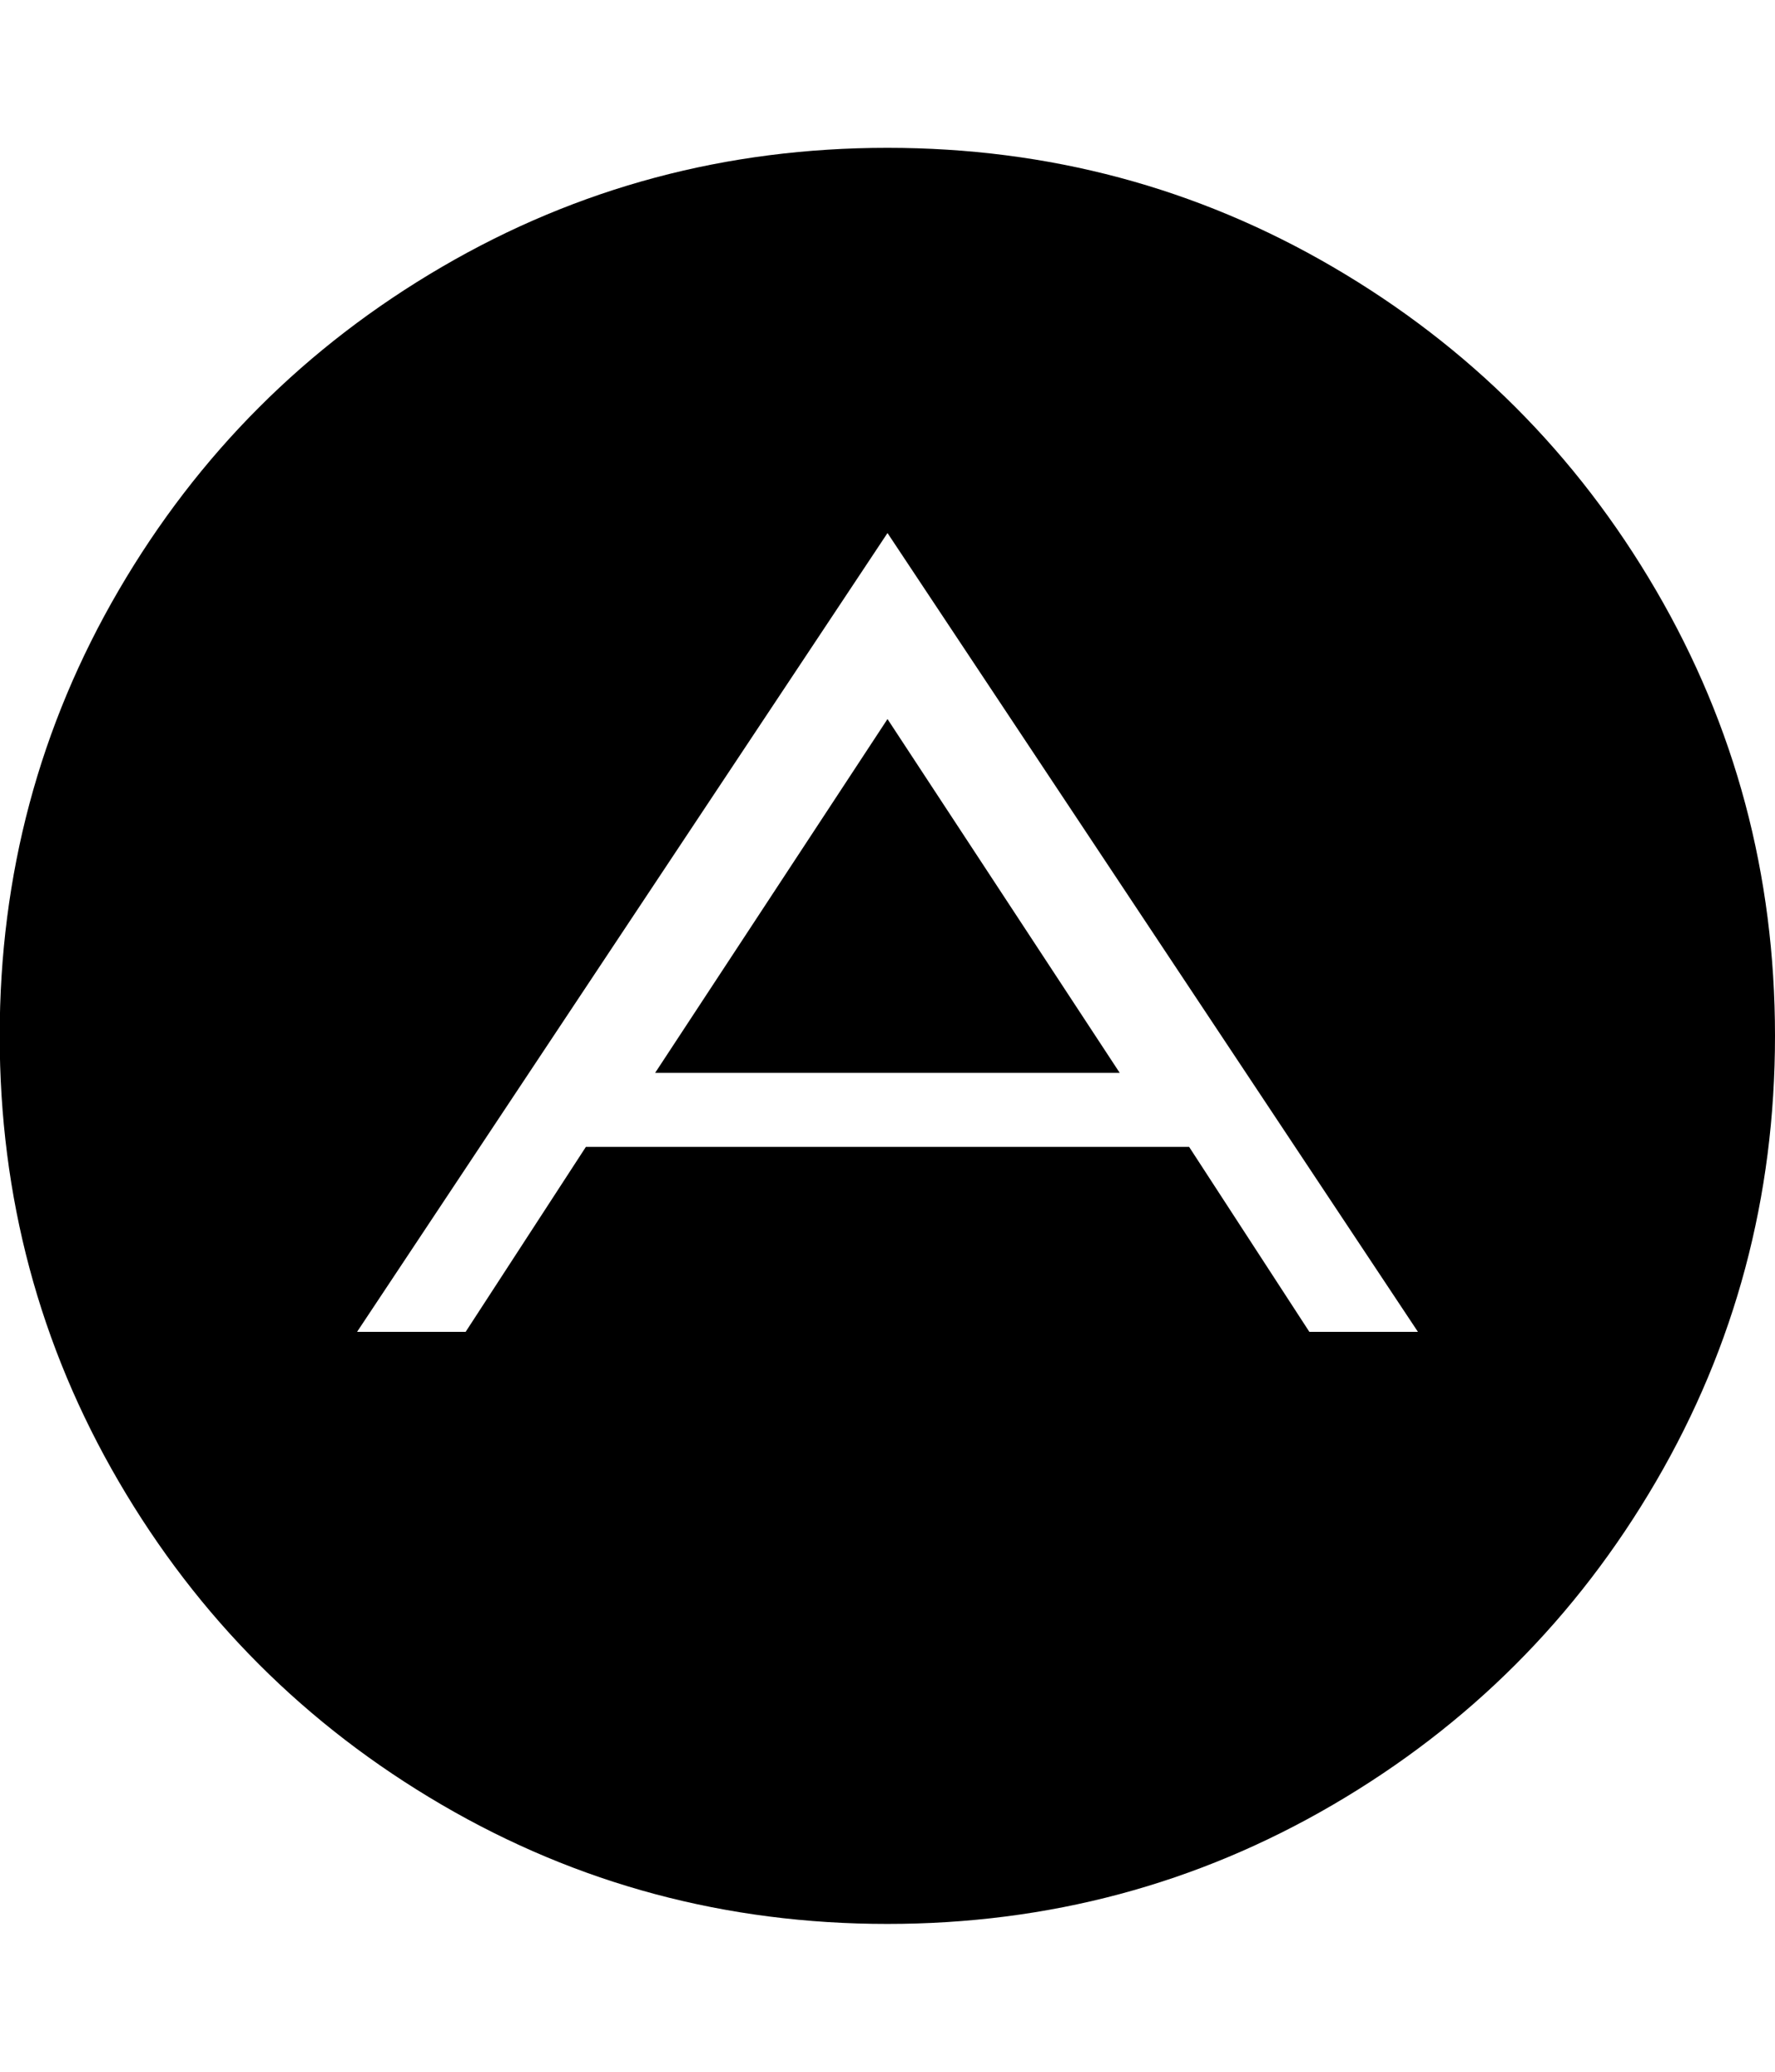
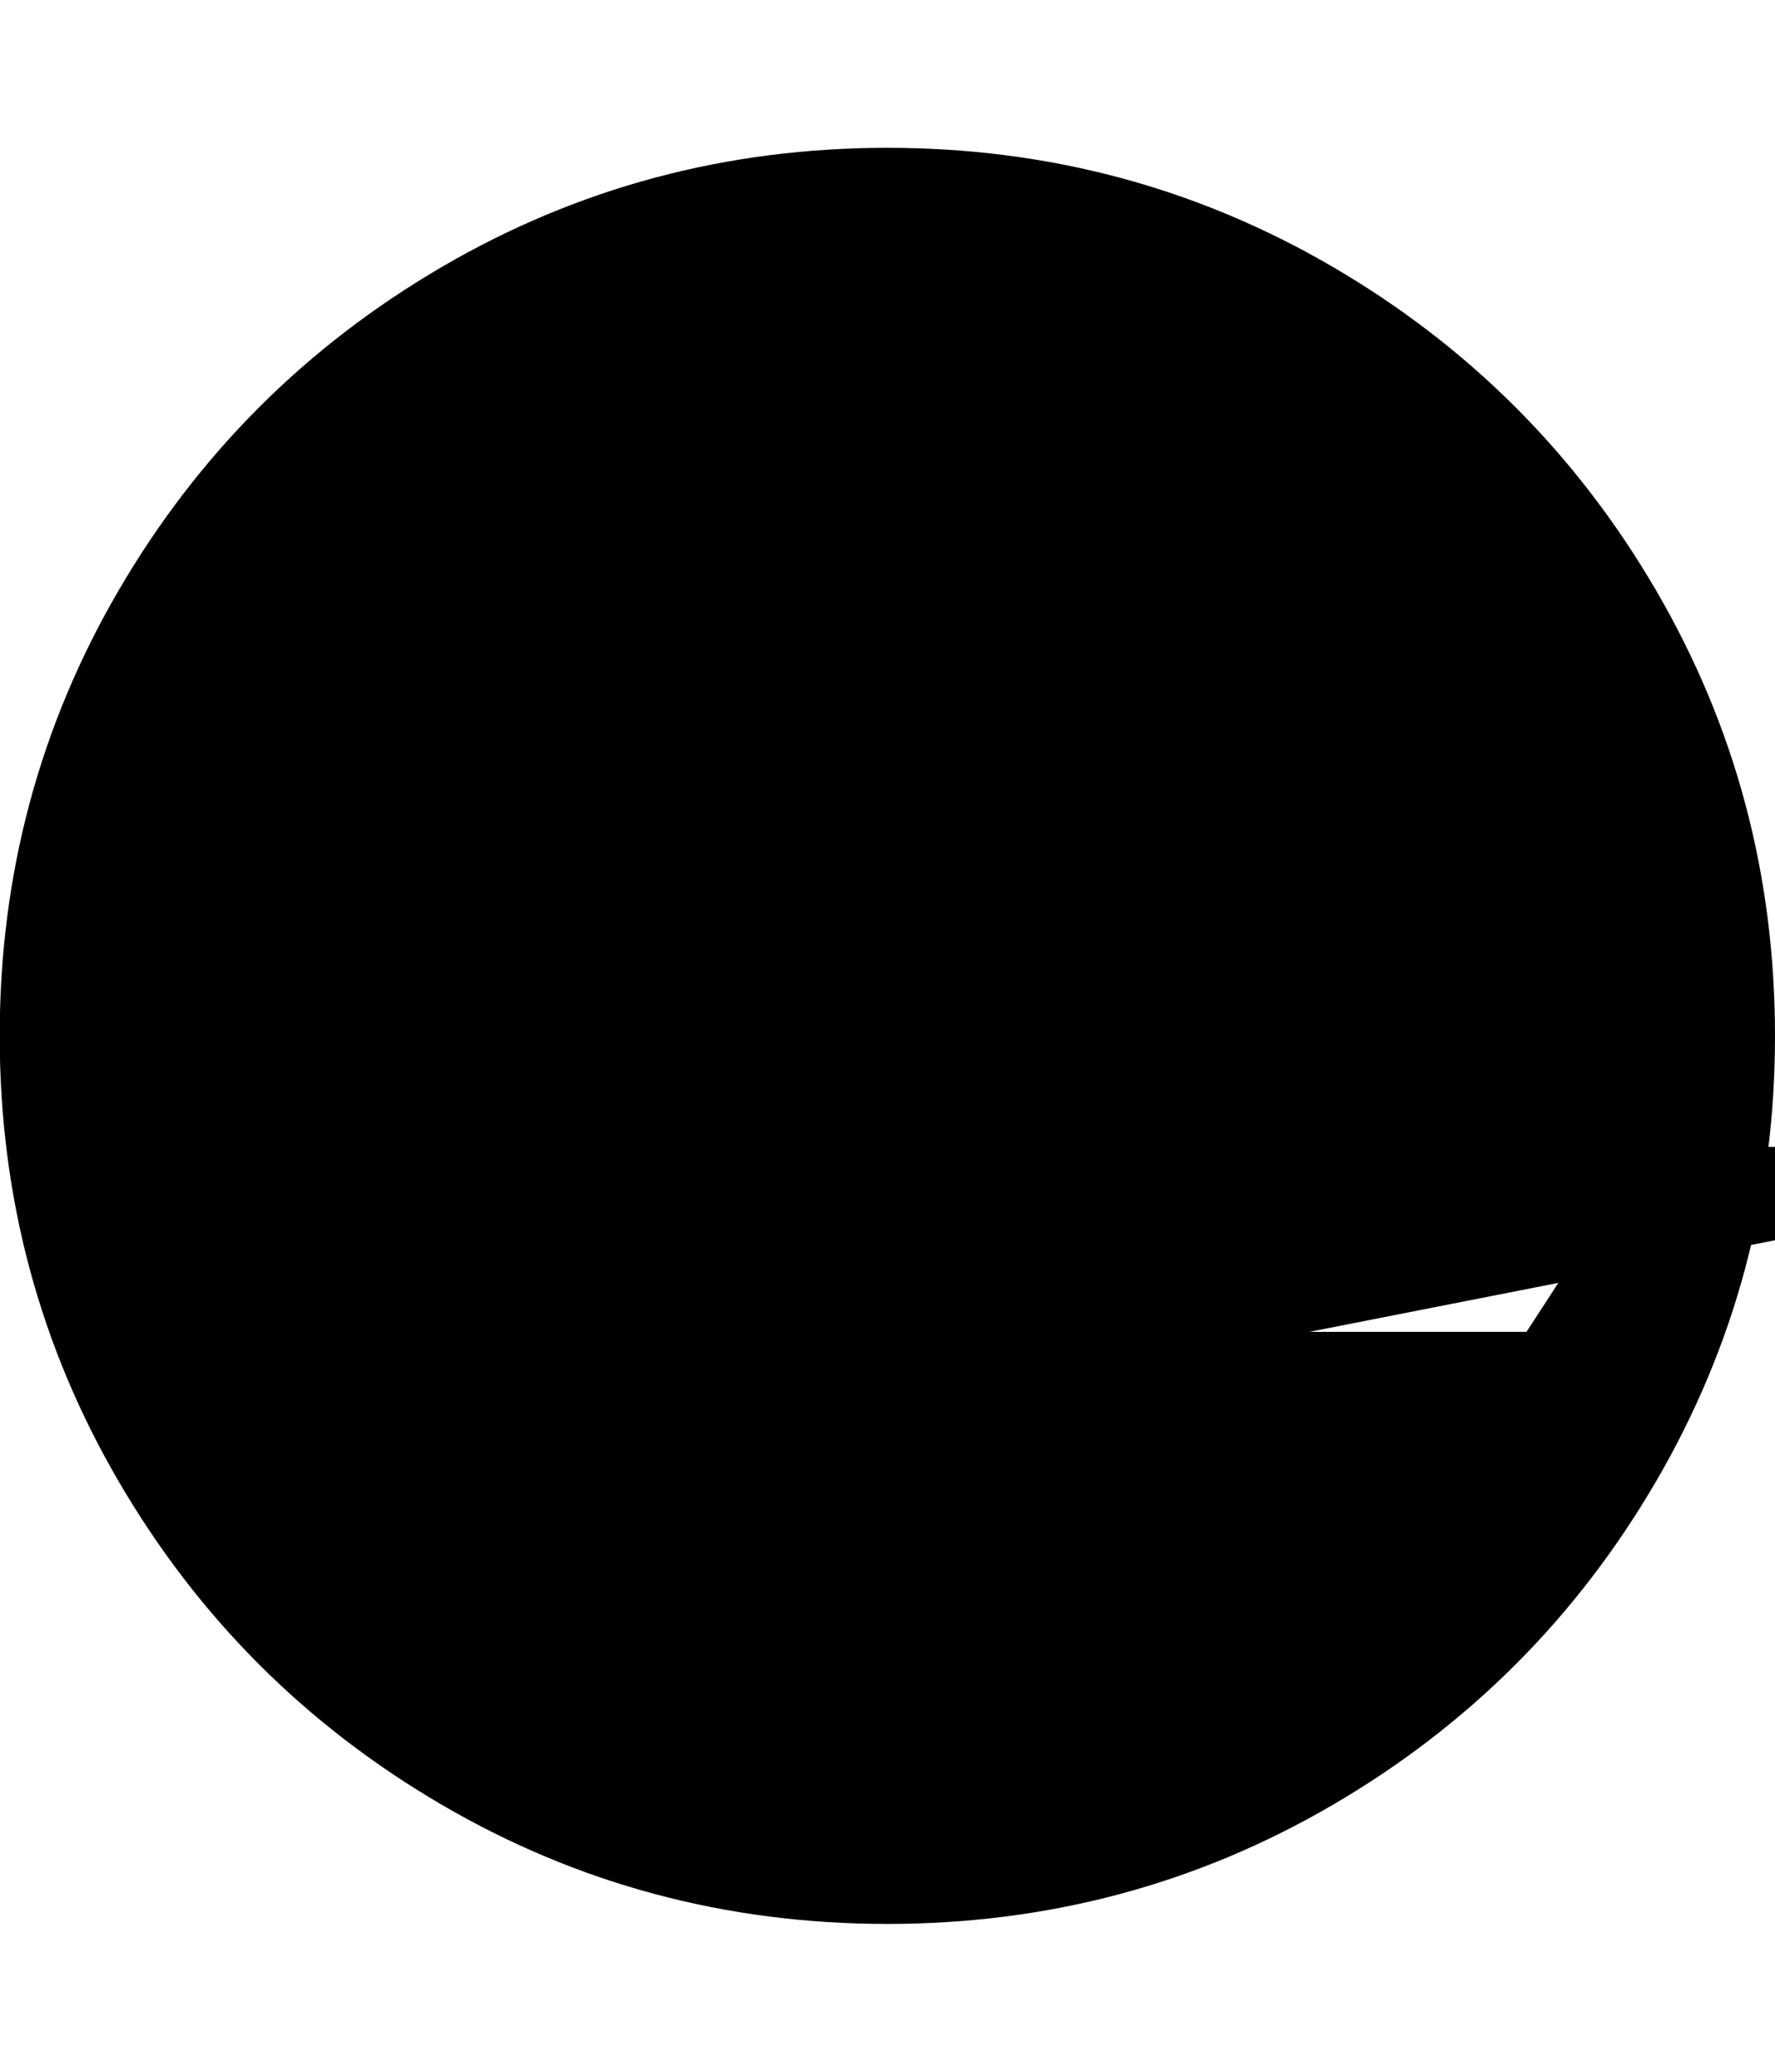
<svg xmlns="http://www.w3.org/2000/svg" width="12" height="14" viewBox="0 0 12 14">
-   <path d="M6 4.859L7.57 7.25H4.429zM8.852 9h.734L6 3.602 2.414 9h.734l.813-1.25h4.078zM12 7q0 1.633-.805 3.012t-2.184 2.184-3.012.805-3.012-.805-2.184-2.184T-.002 7t.805-3.012 2.184-2.184T5.999.999t3.012.805 2.184 2.184T12 7z" />
+   <path d="M6 4.859L7.57 7.25H4.429zM8.852 9h.734h.734l.813-1.25h4.078zM12 7q0 1.633-.805 3.012t-2.184 2.184-3.012.805-3.012-.805-2.184-2.184T-.002 7t.805-3.012 2.184-2.184T5.999.999t3.012.805 2.184 2.184T12 7z" />
</svg>